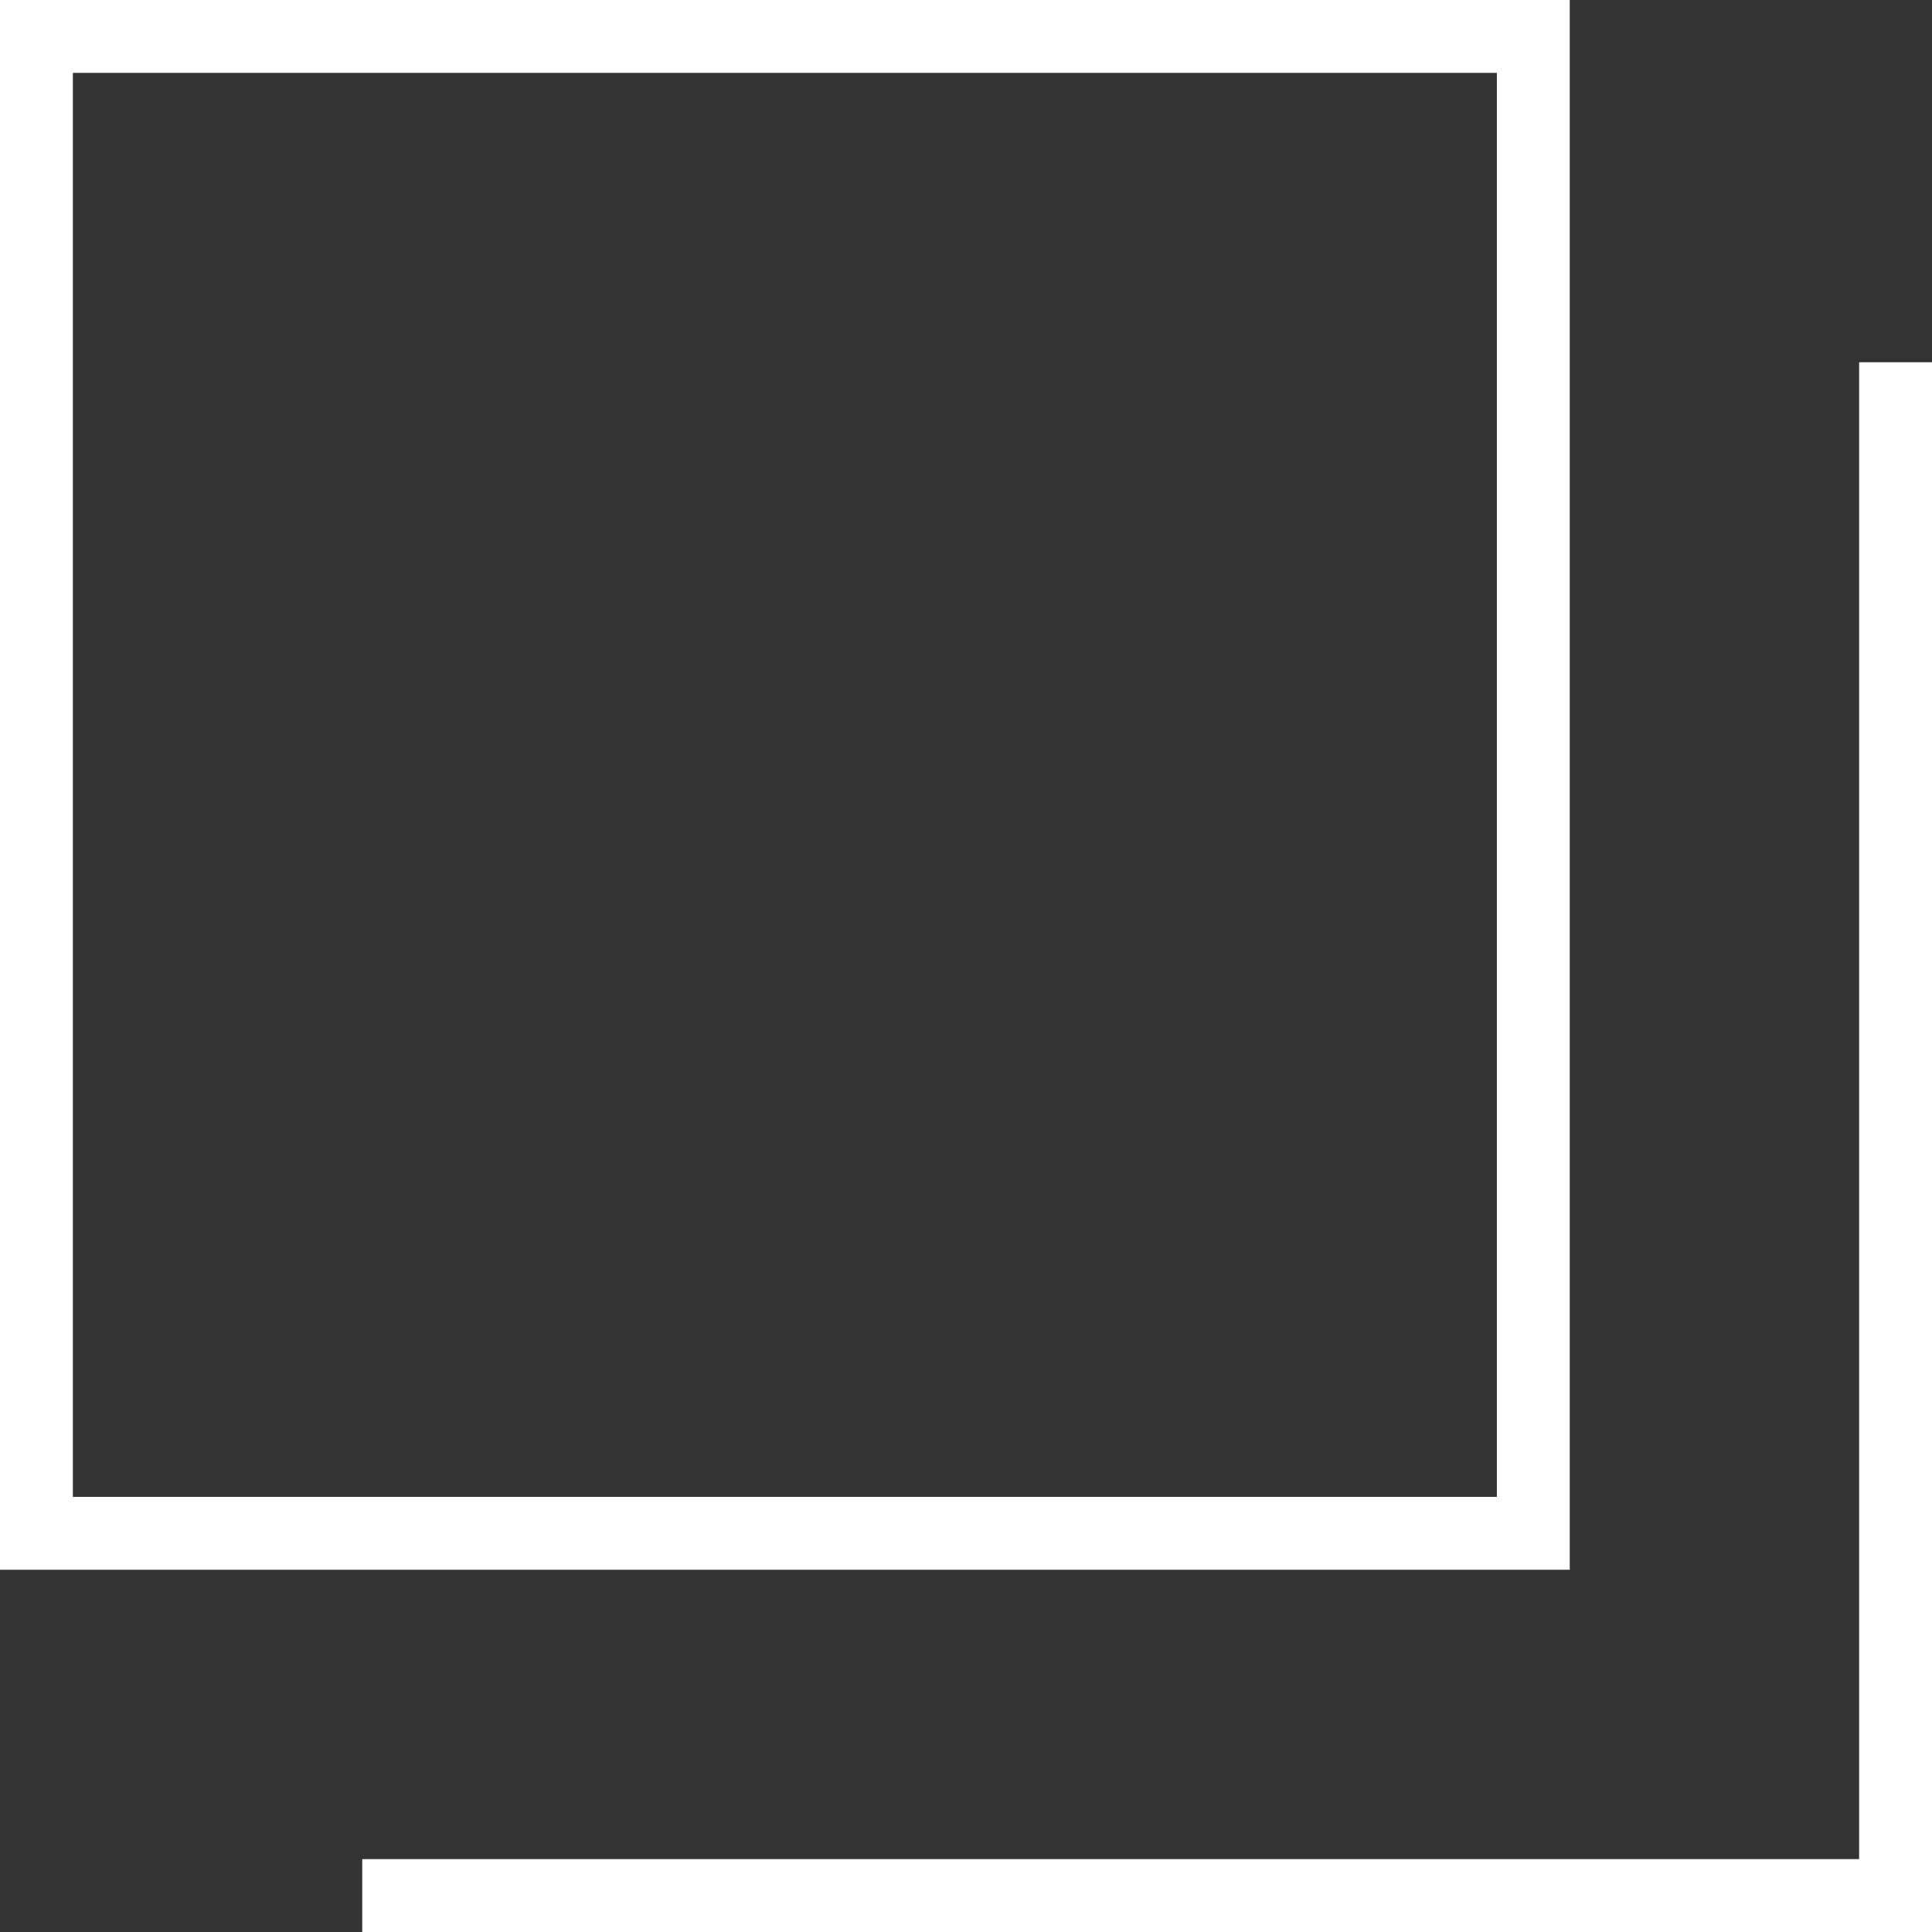
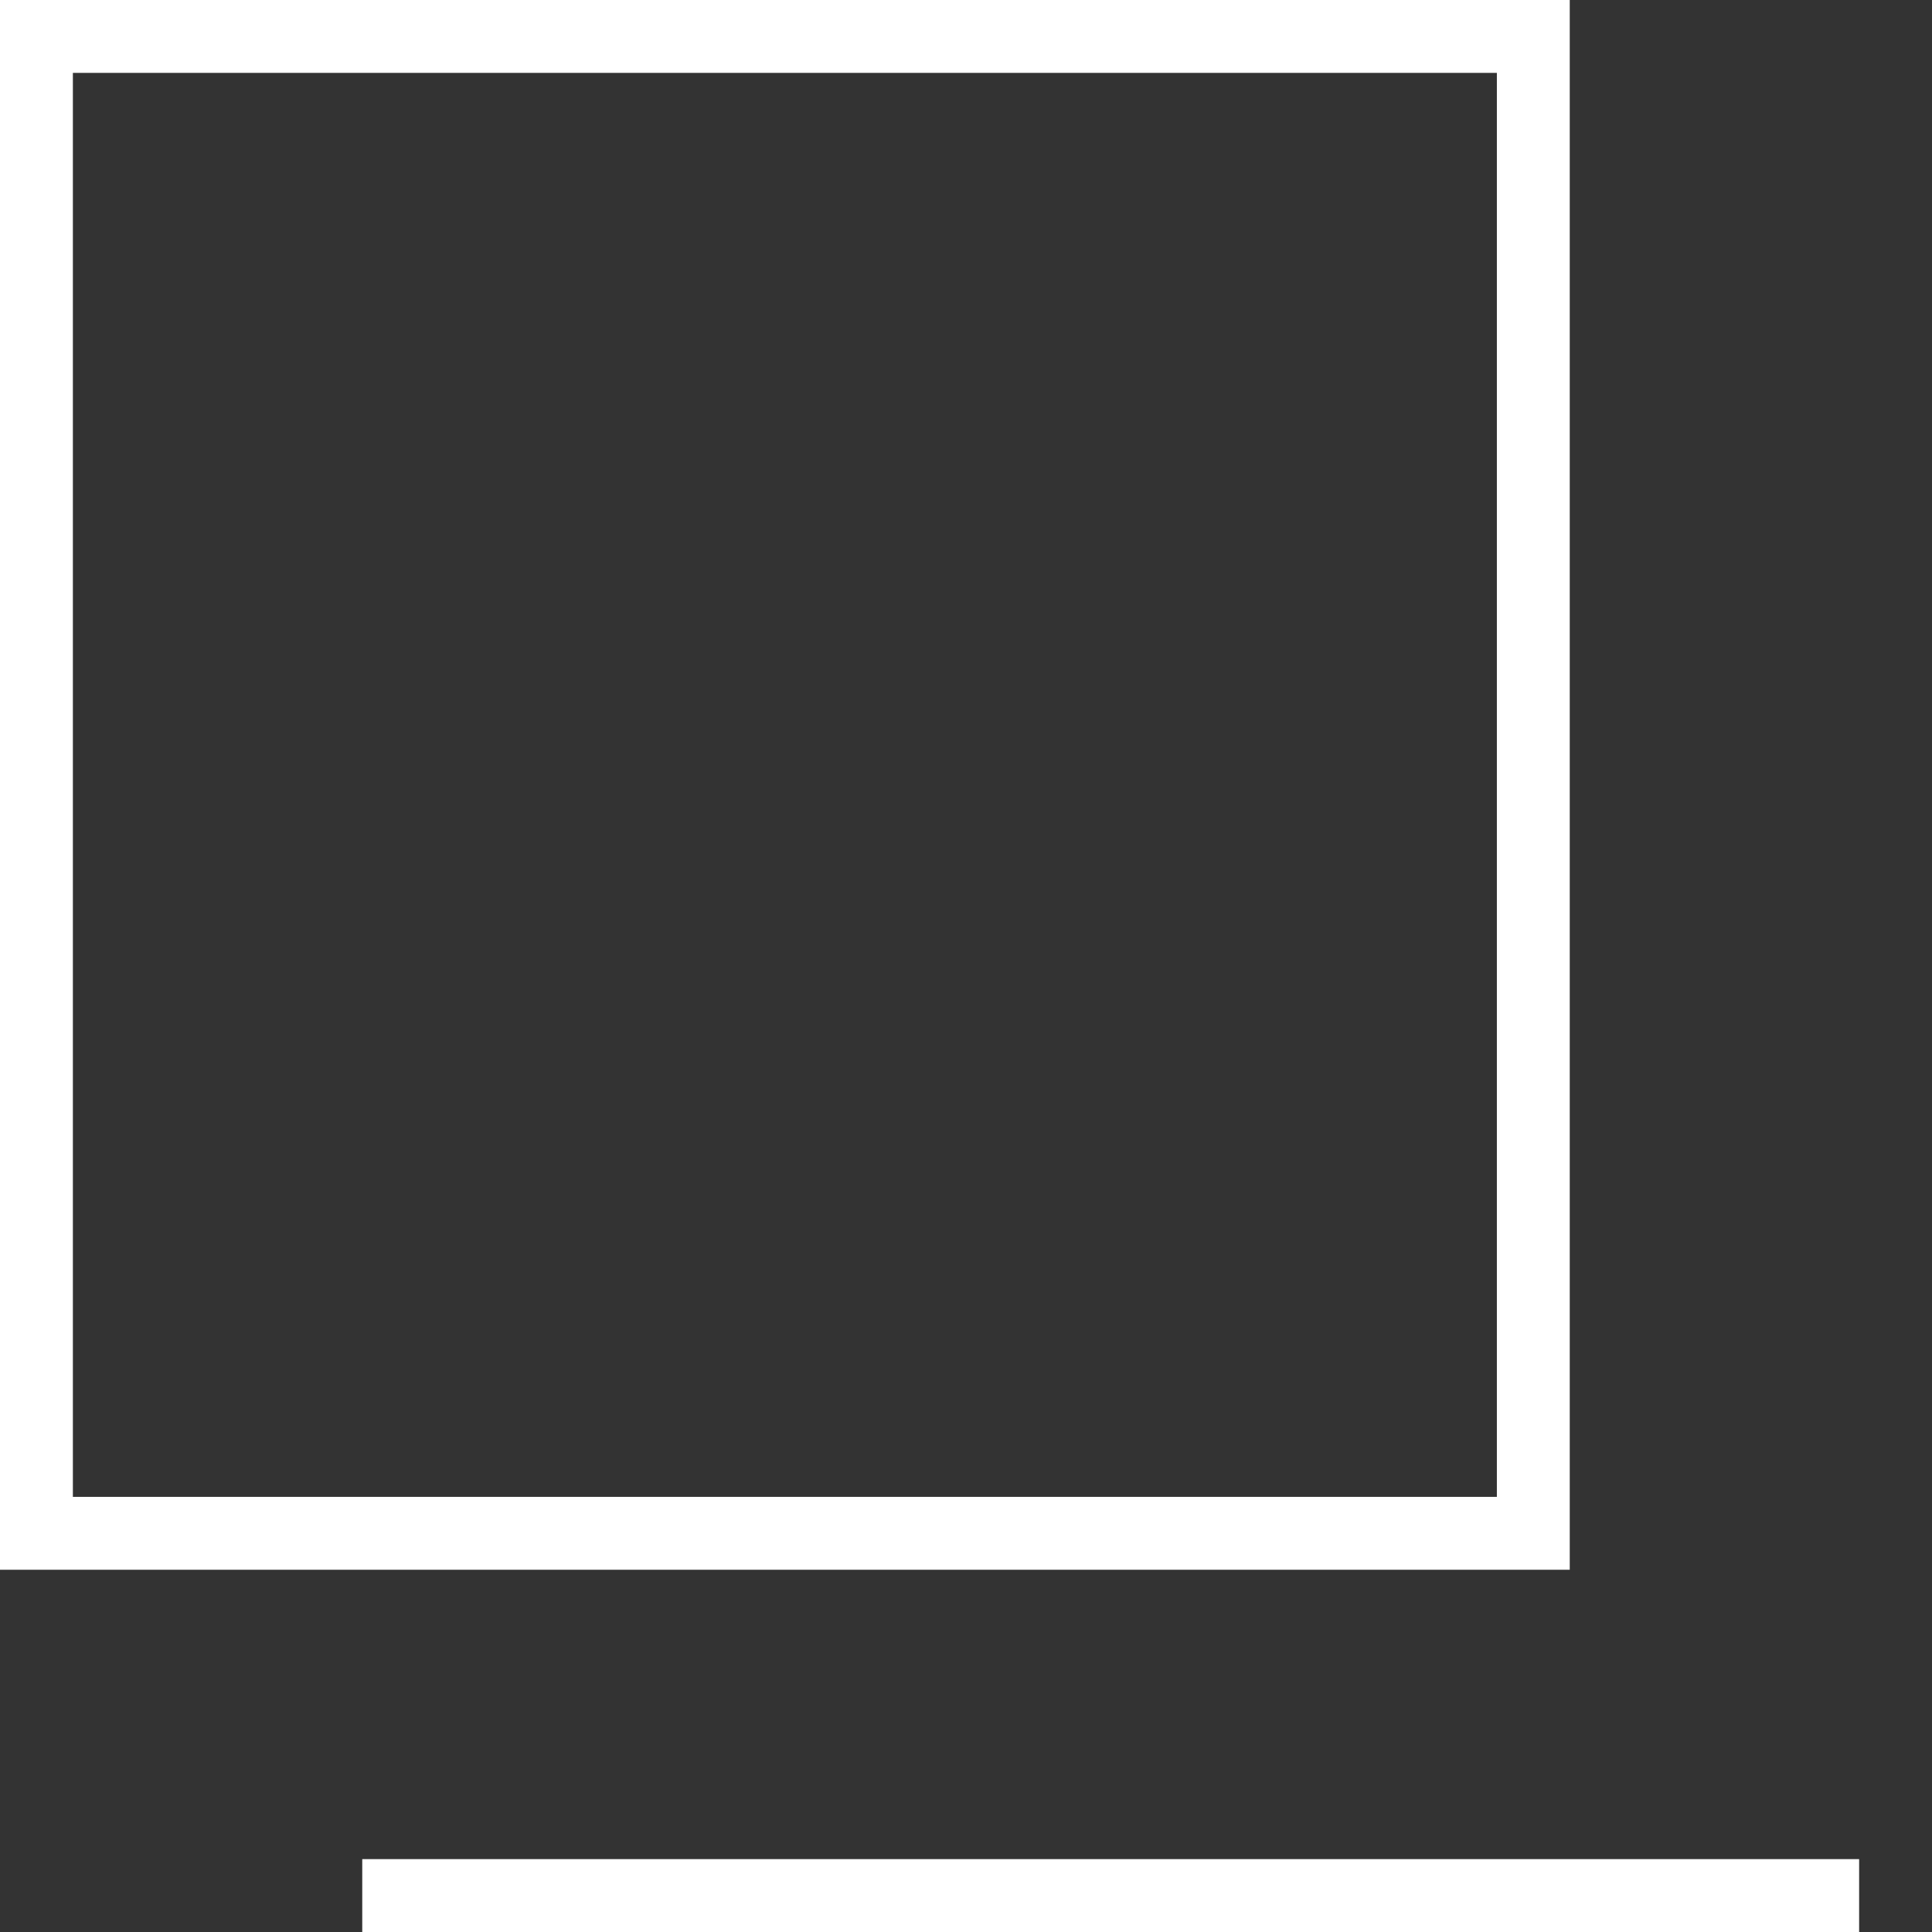
<svg xmlns="http://www.w3.org/2000/svg" version="1.1" id="_x32_" x="0px" y="0px" width="841.89px" height="841.89px" viewBox="174.33 0 841.89 841.89" enable-background="new 174.33 0 841.89 841.89" xml:space="preserve">
  <rect x="174.33" y="0" width="841.89" height="841.89" fill="#333333" stroke="none" />
-   <path fill="#FFFFFF" d="M858.366,0H174.33v684.036h684.036V0z M826.608,652.278H206.087V31.756h620.521V652.278z M984.463,157.854  v652.279H332.185v31.757h684.035V157.854H984.463z" />
+   <path fill="#FFFFFF" d="M858.366,0H174.33v684.036h684.036V0z M826.608,652.278H206.087V31.756h620.521V652.278z M984.463,157.854  v652.279H332.185v31.757h684.035H984.463z" />
</svg>